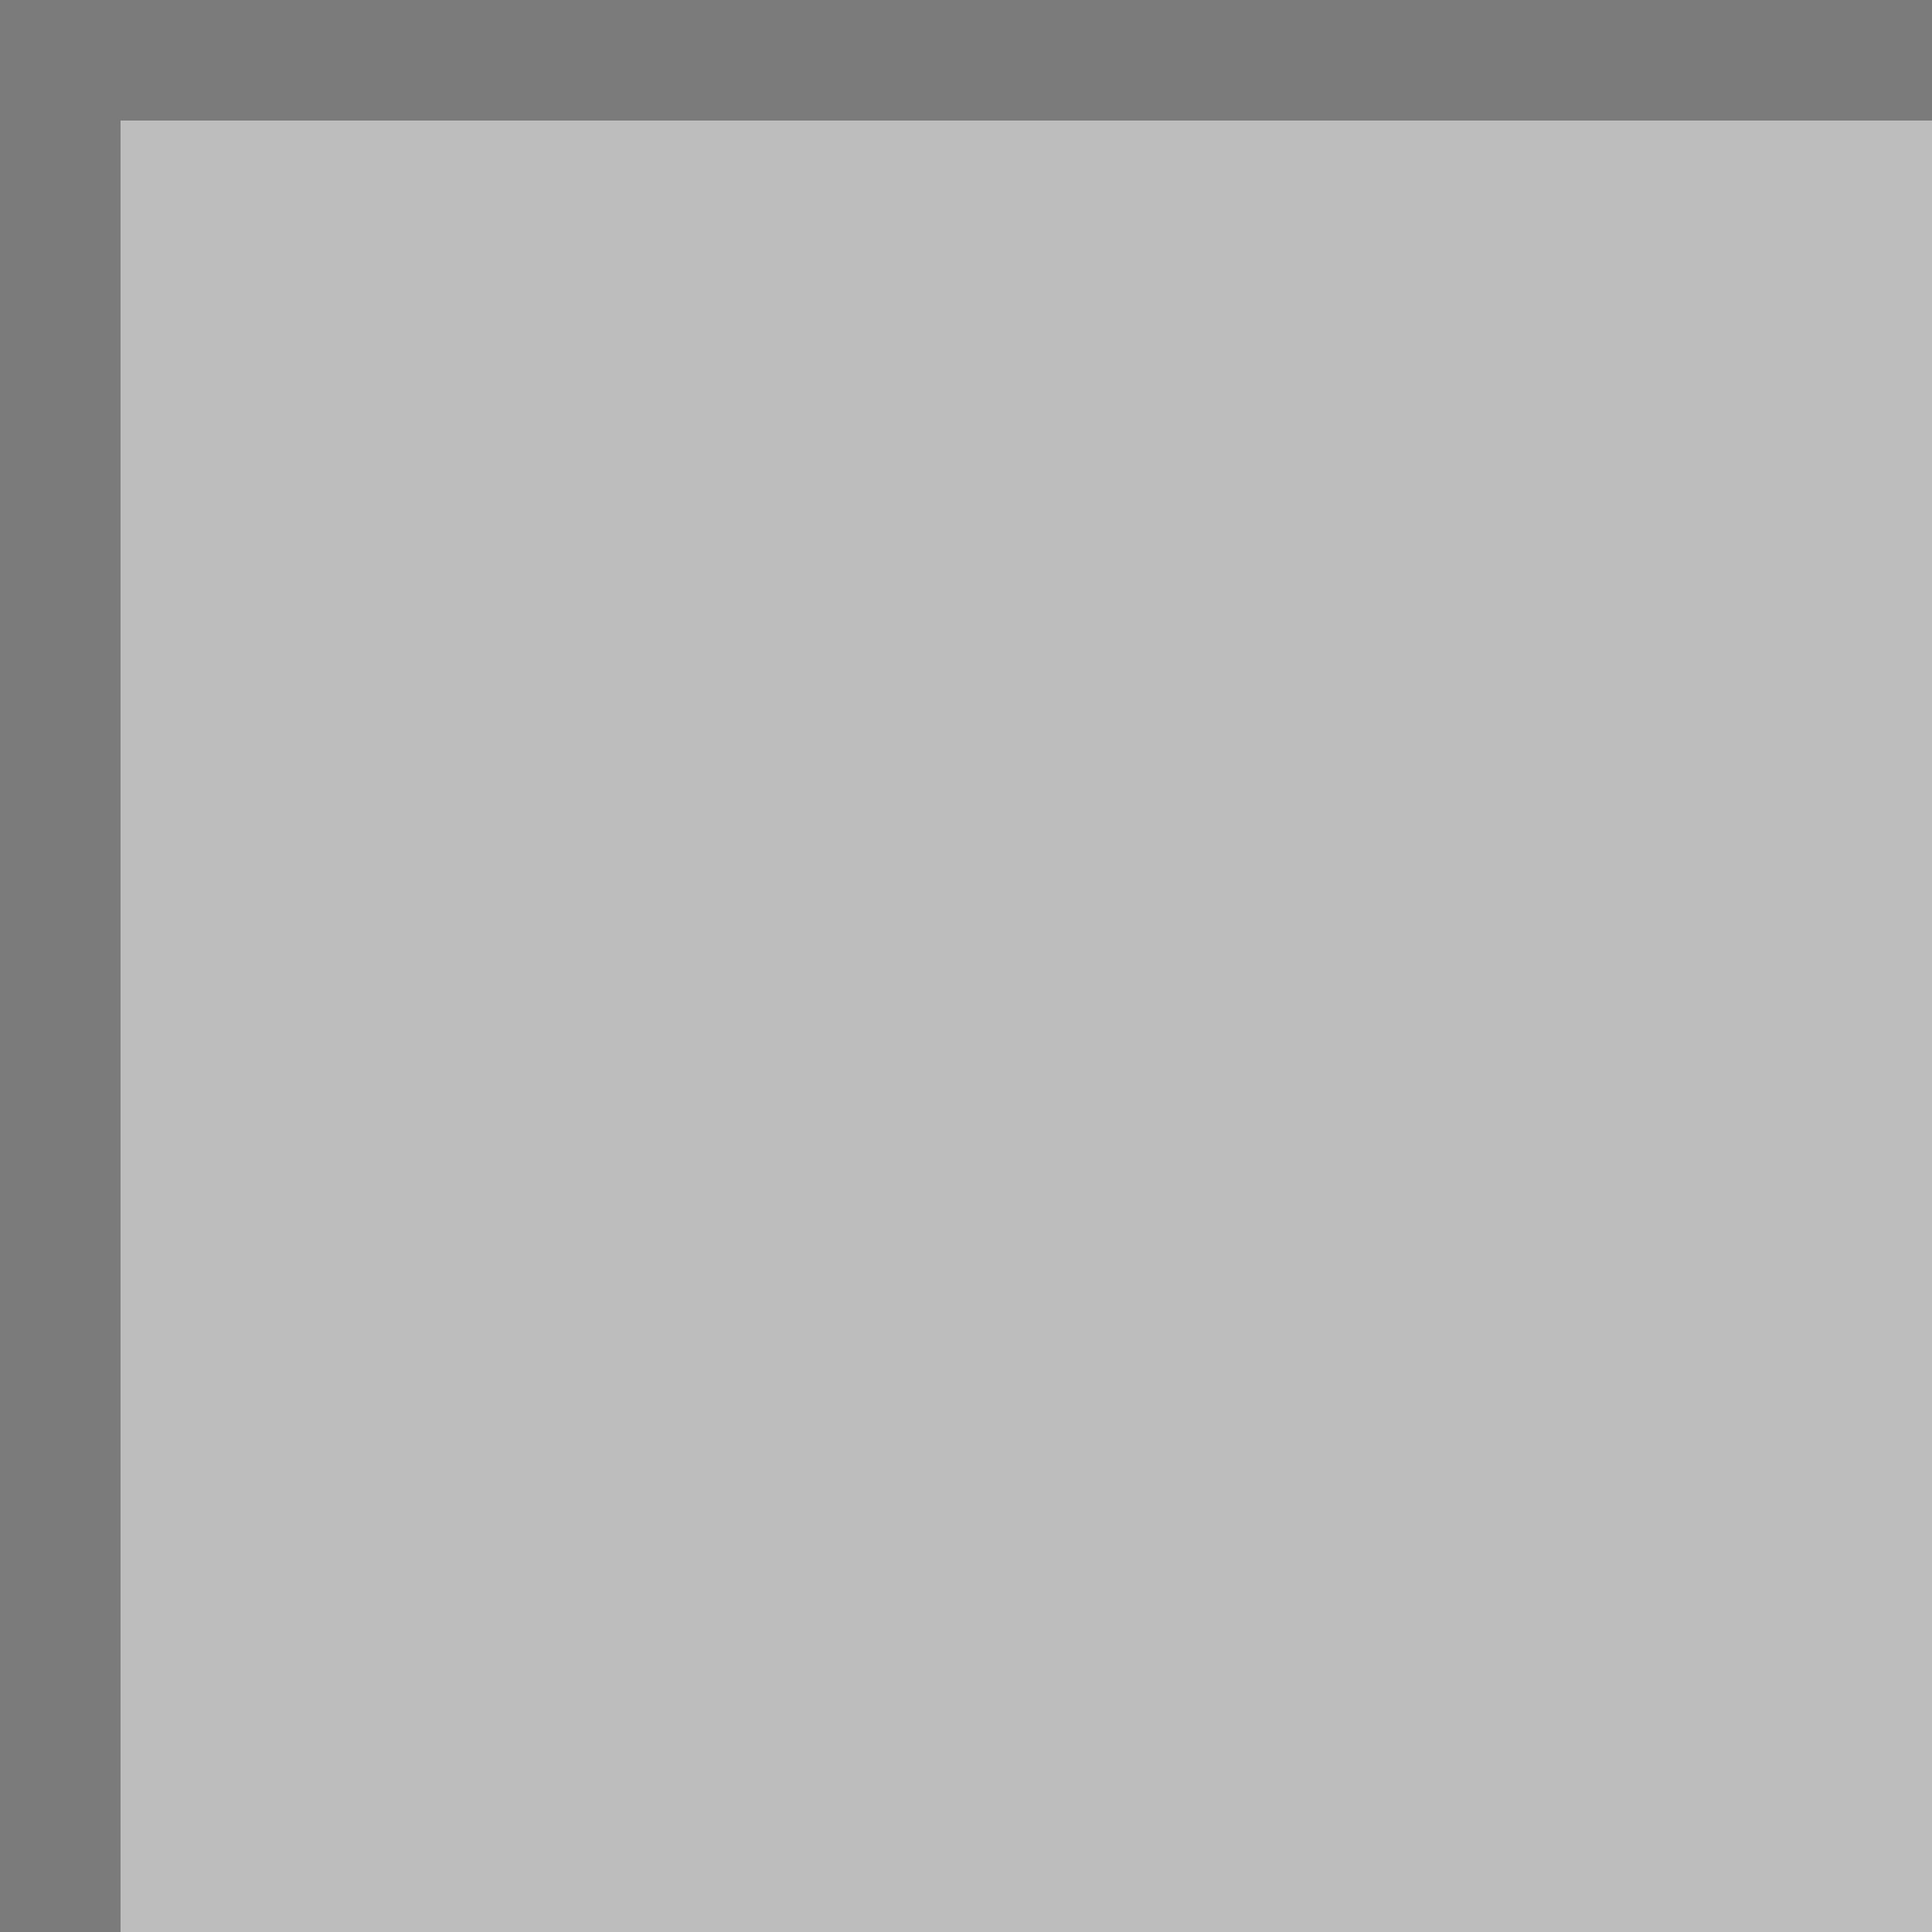
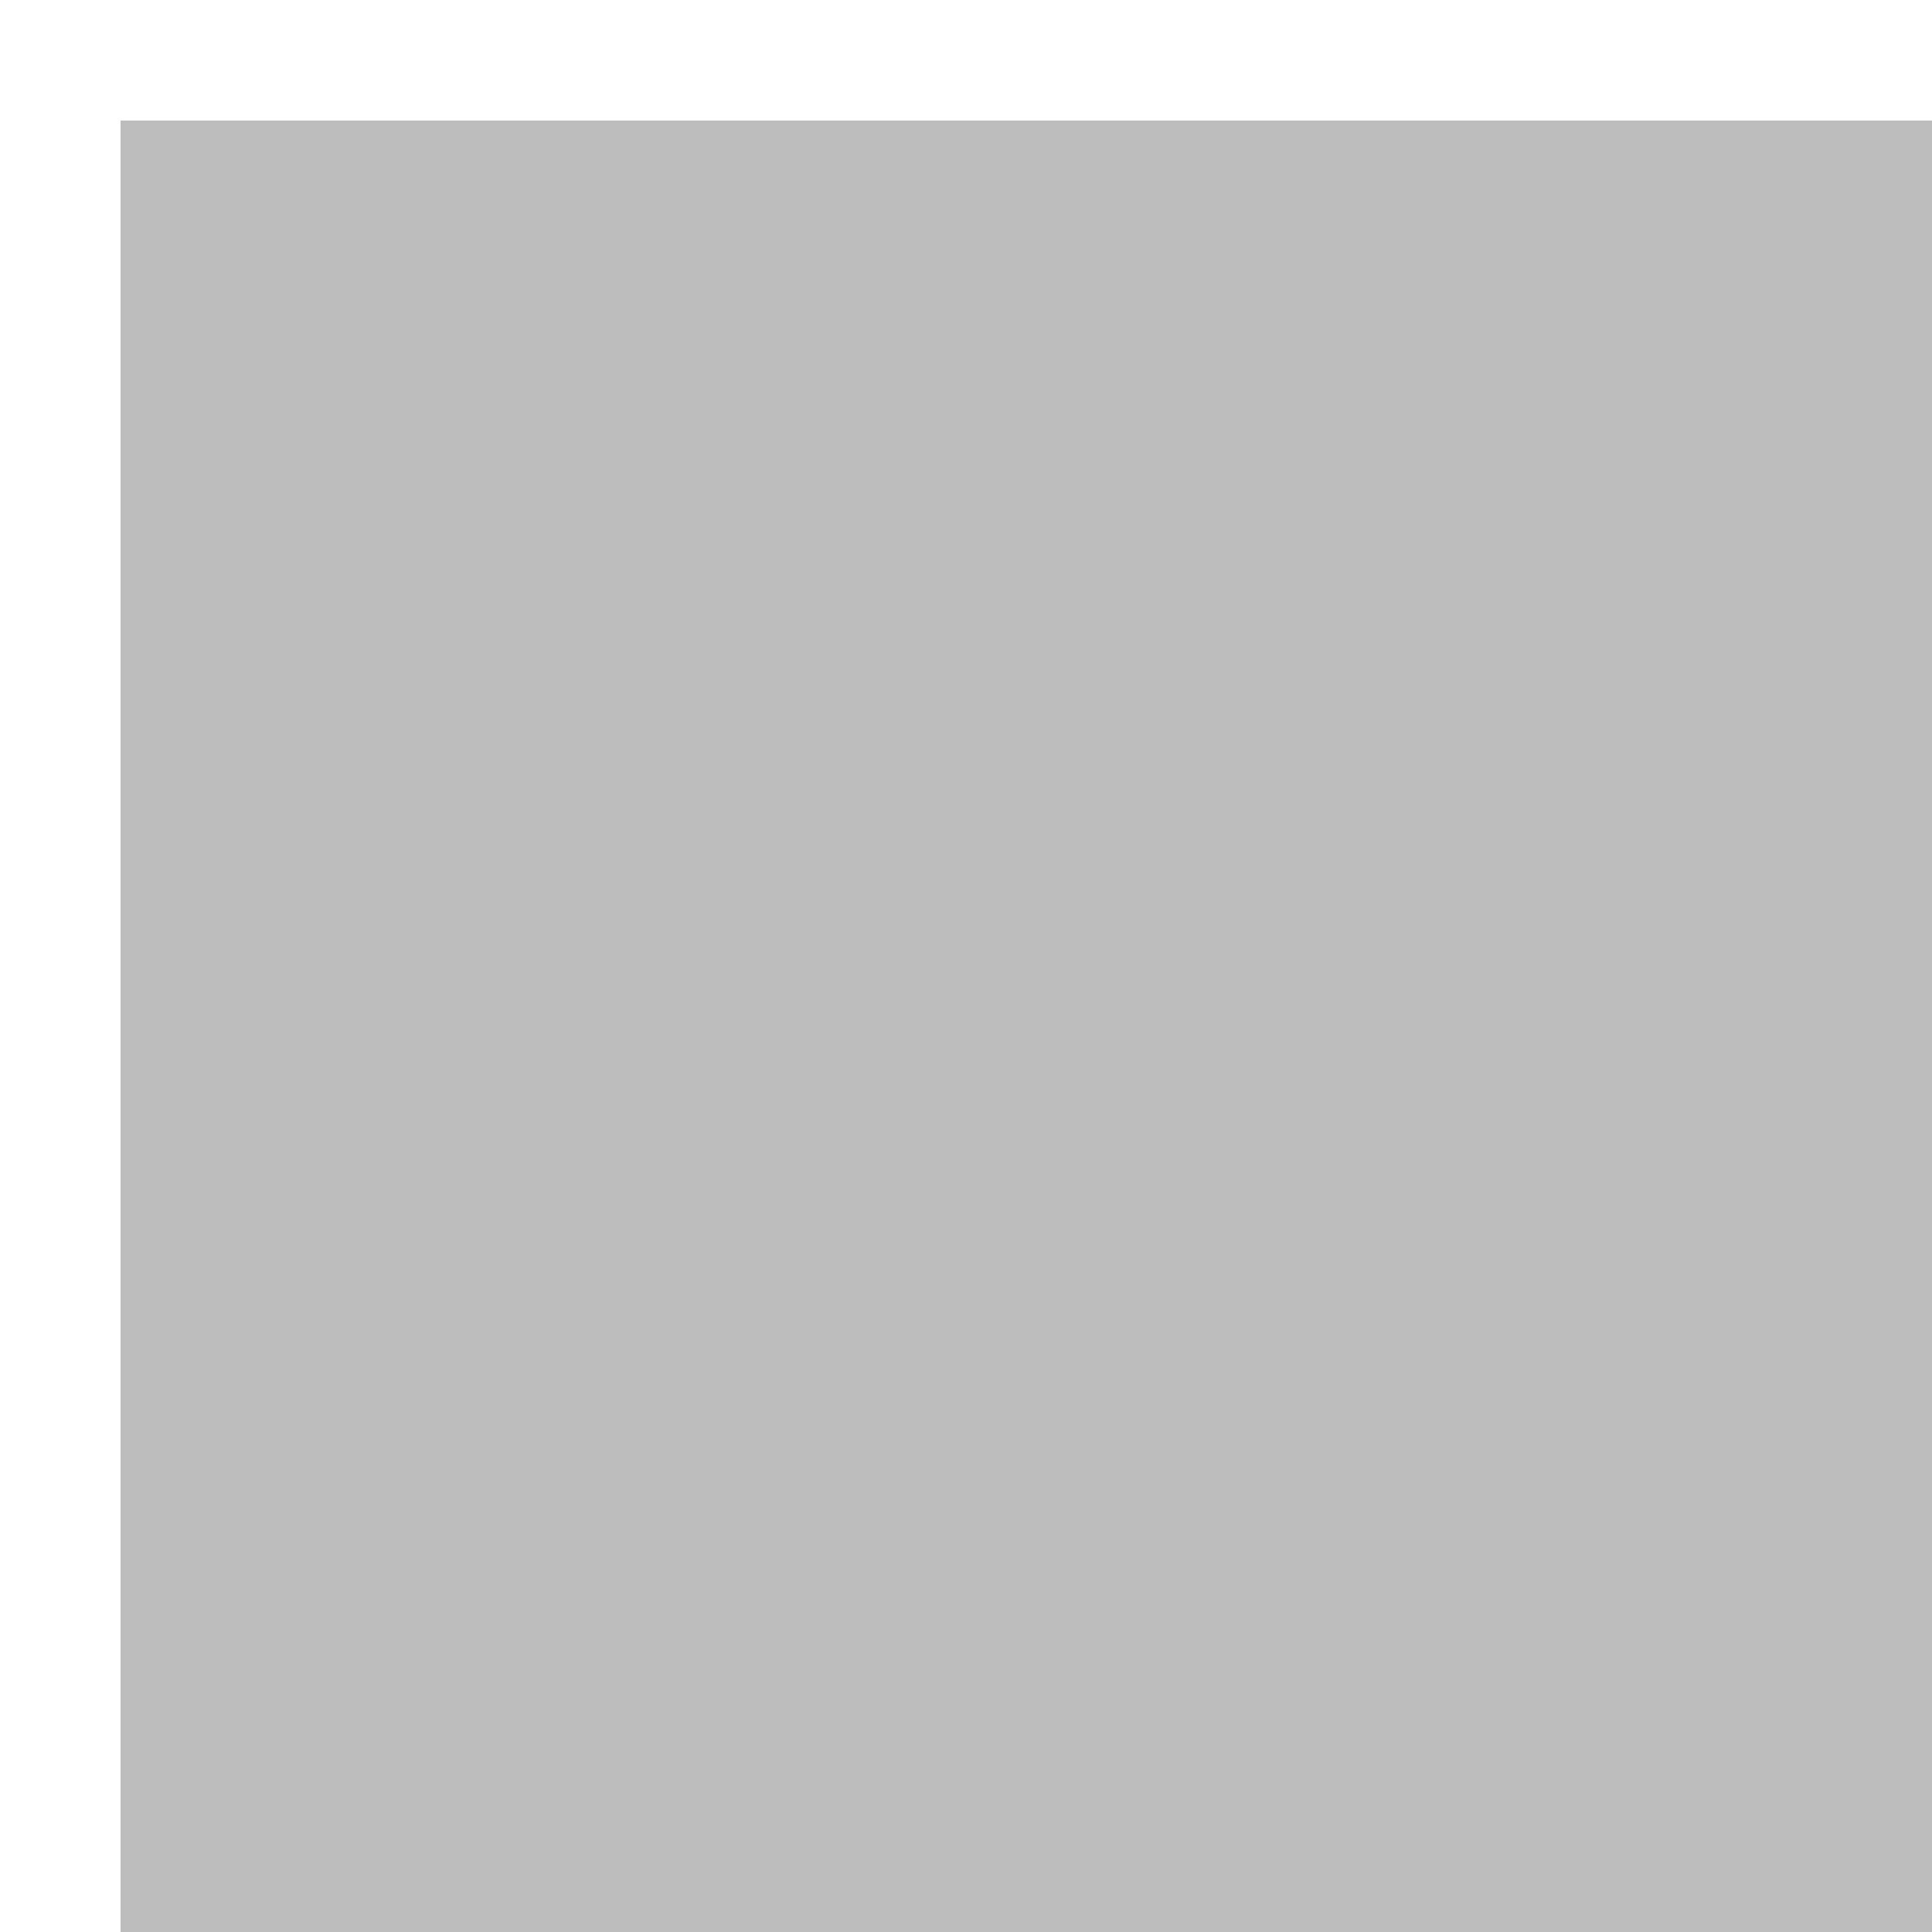
<svg xmlns="http://www.w3.org/2000/svg" shape-rendering="crispEdges" preserveAspectRatio="xMidYMid meet" viewBox="0 0 16 16" width="16" height="16">
  <g fill="#7b7b7b">
-     <path d="M0 0L1 0L1 16L0 16L0 0Z" />
-     <path d="M16 0L16 1L1 1L1 0L16 0Z" />
-   </g>
+     </g>
  <g fill="#bdbdbd">
    <path d="M1 1L16 1L16 16L1 16L1 1Z" />
  </g>
</svg>